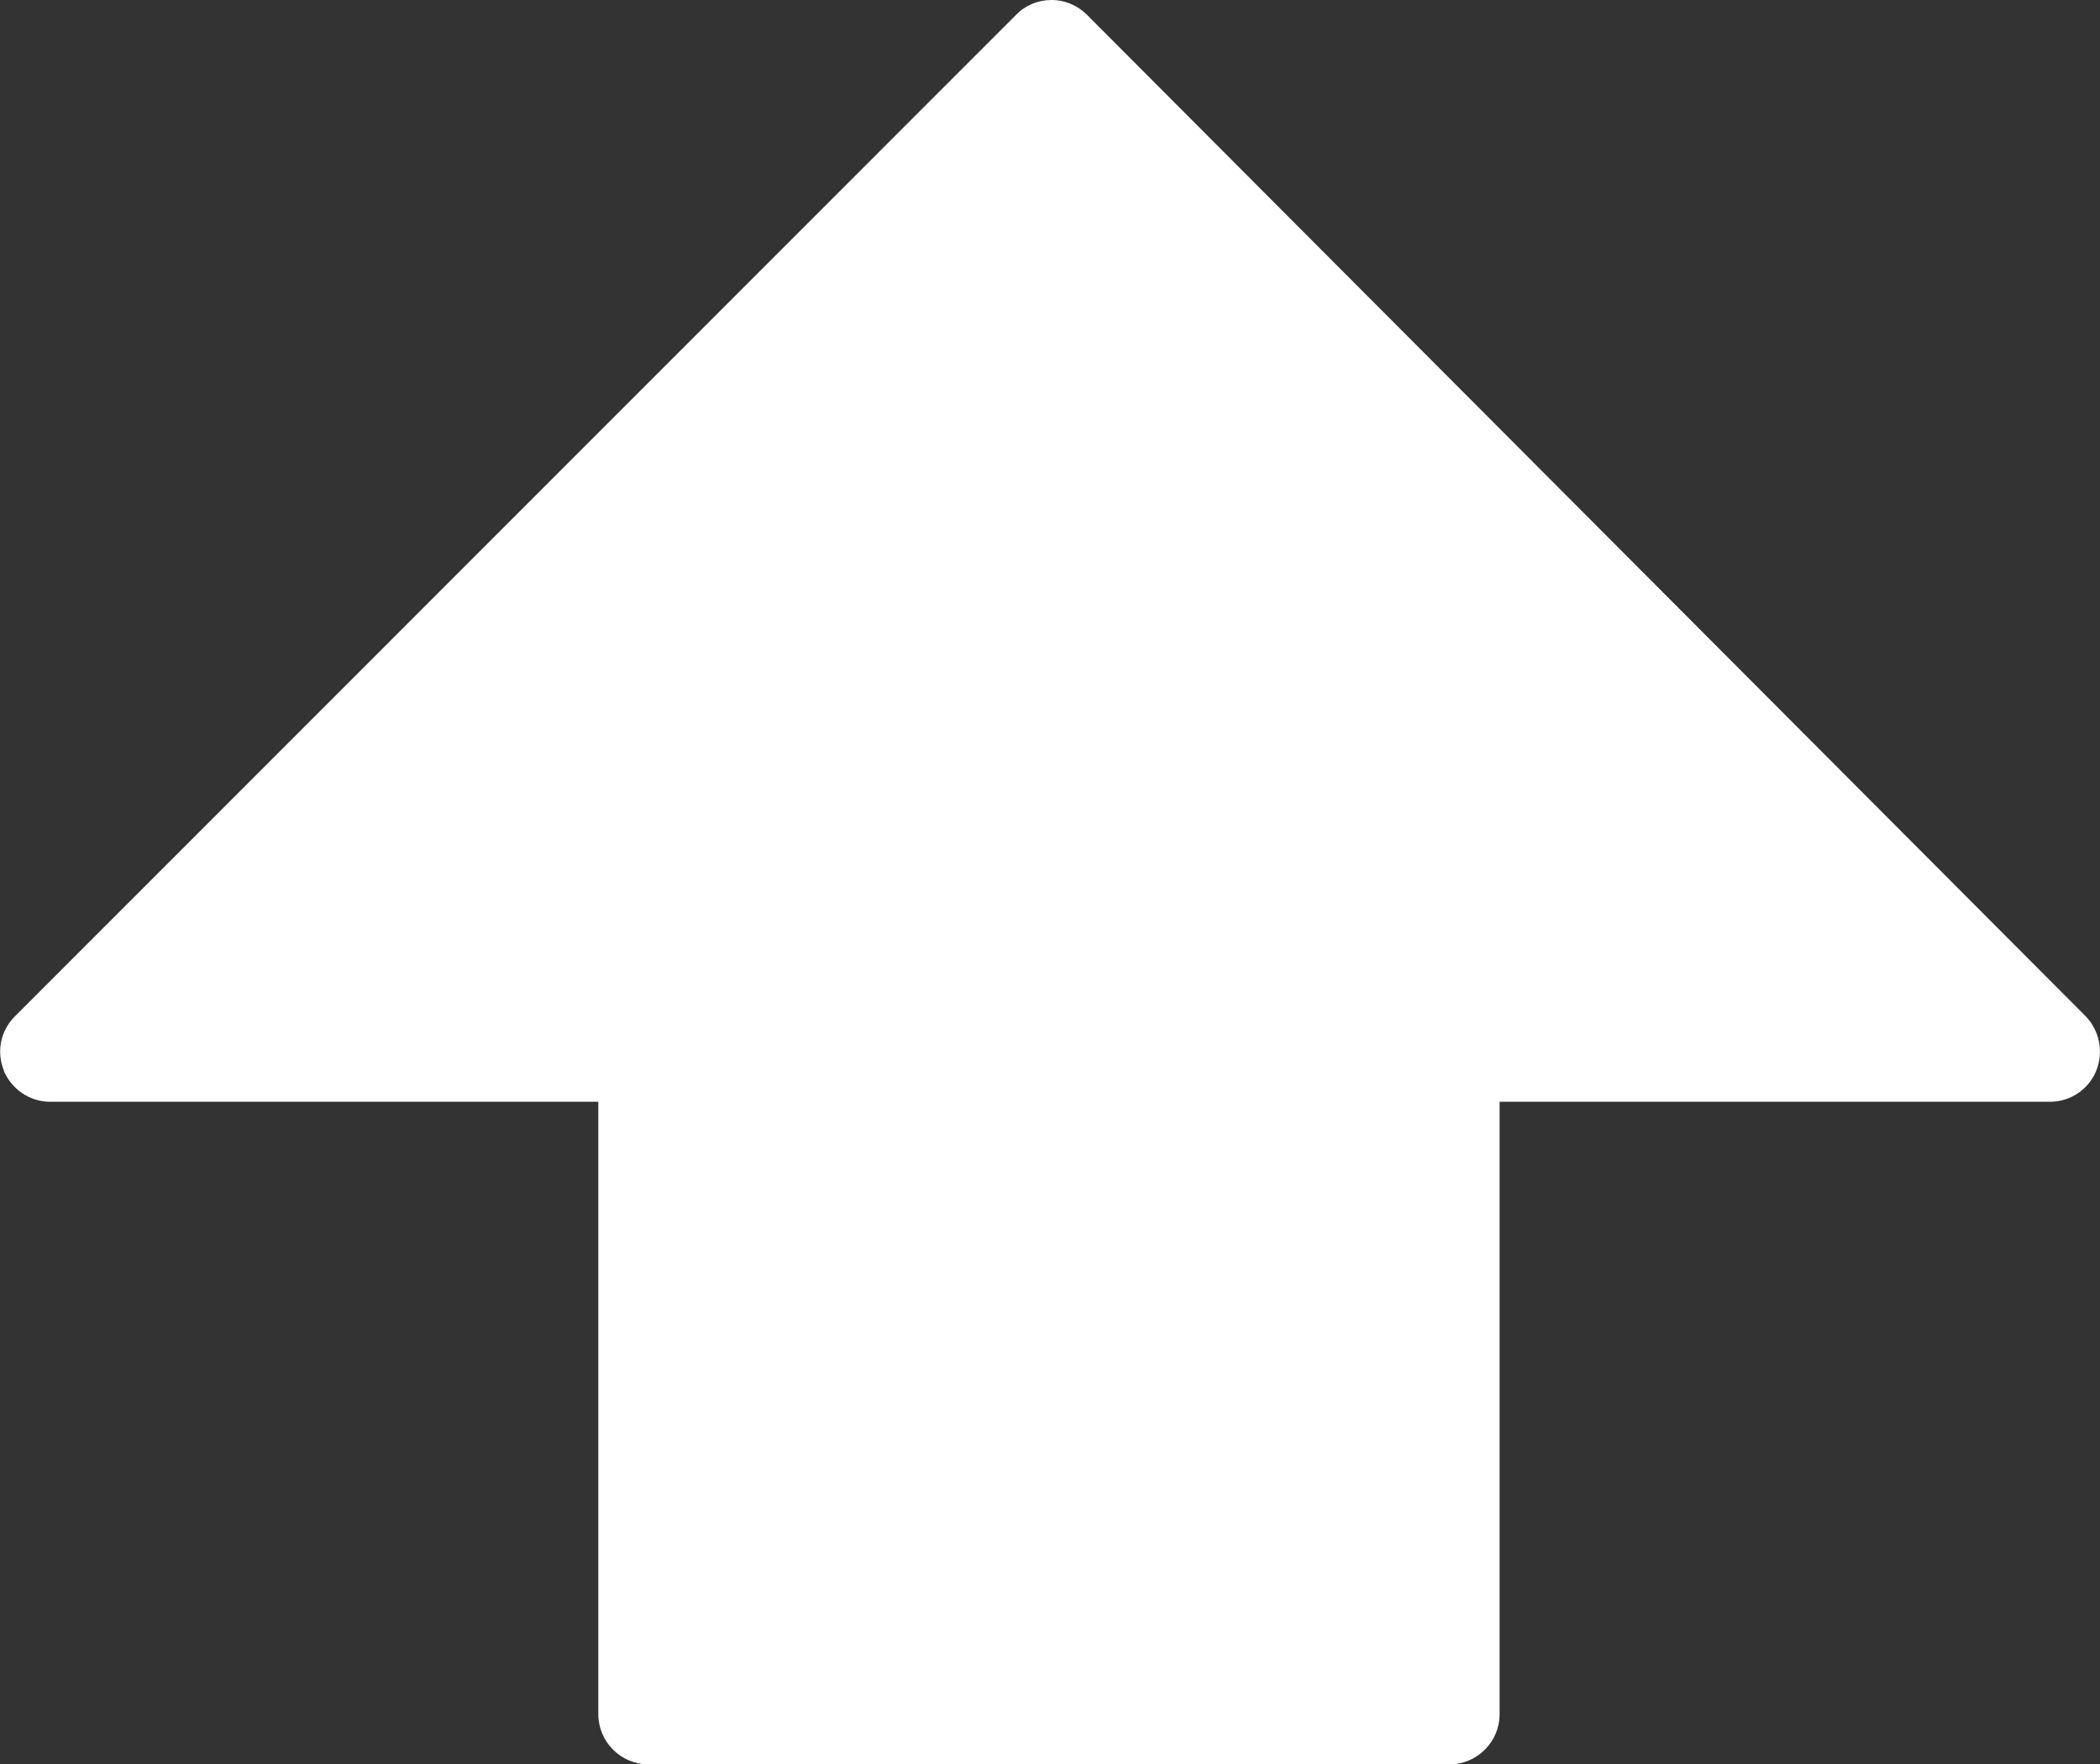
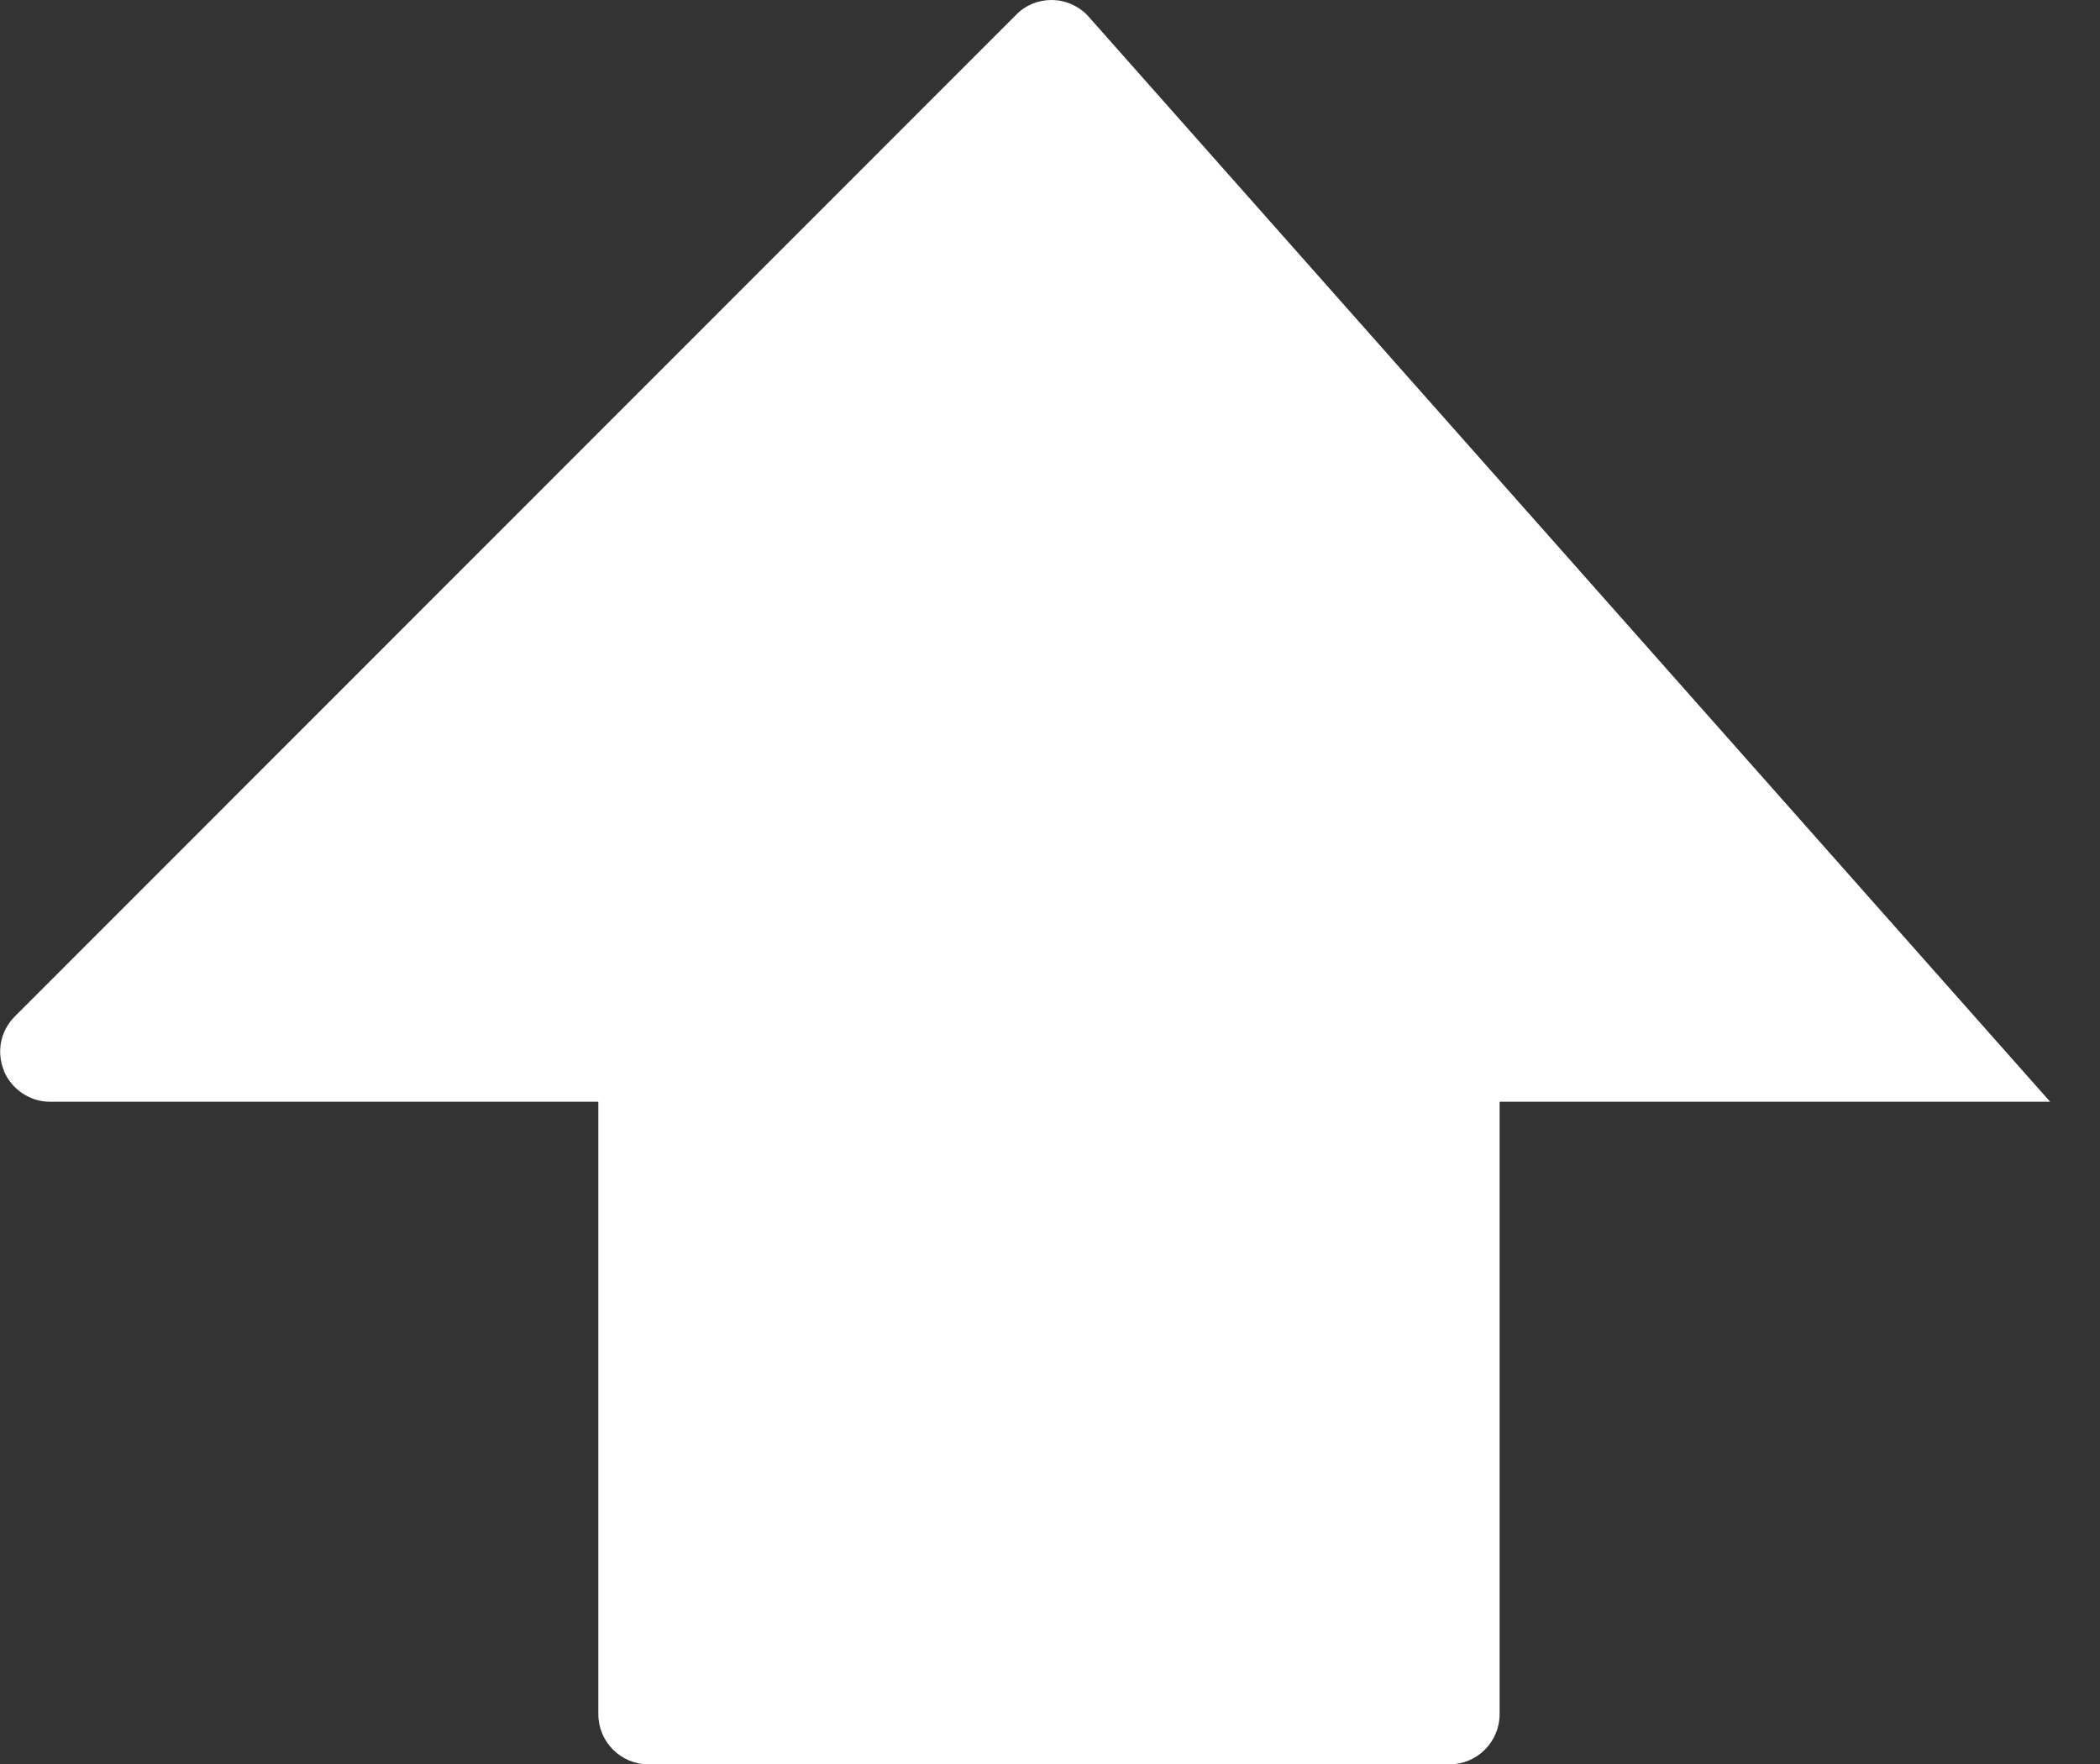
<svg xmlns="http://www.w3.org/2000/svg" id="b" width="61.07" height="51.31" viewBox="0 0 61.07 51.31">
  <rect x="0" y="0" width="61.07" height="51.31" fill="#333333" stroke="none" />
-   <path d="M.11,31.14c.23.54.76.9,1.34.9h15.95v17.81c0,.8.65,1.46,1.46,1.46h23.29c.8,0,1.46-.65,1.46-1.46v-17.81h16.01c.59,0,1.12-.36,1.34-.9.22-.54.1-1.17-.31-1.59L31.61.43c-.27-.27-.64-.43-1.03-.43s-.76.15-1.03.43L.43,29.56c-.42.42-.54,1.04-.31,1.59Z" fill="#fff" />
+   <path d="M.11,31.14c.23.54.76.9,1.34.9h15.95v17.81c0,.8.65,1.46,1.46,1.46h23.29c.8,0,1.46-.65,1.46-1.46v-17.81h16.01L31.61.43c-.27-.27-.64-.43-1.03-.43s-.76.15-1.03.43L.43,29.56c-.42.42-.54,1.04-.31,1.59Z" fill="#fff" />
</svg>